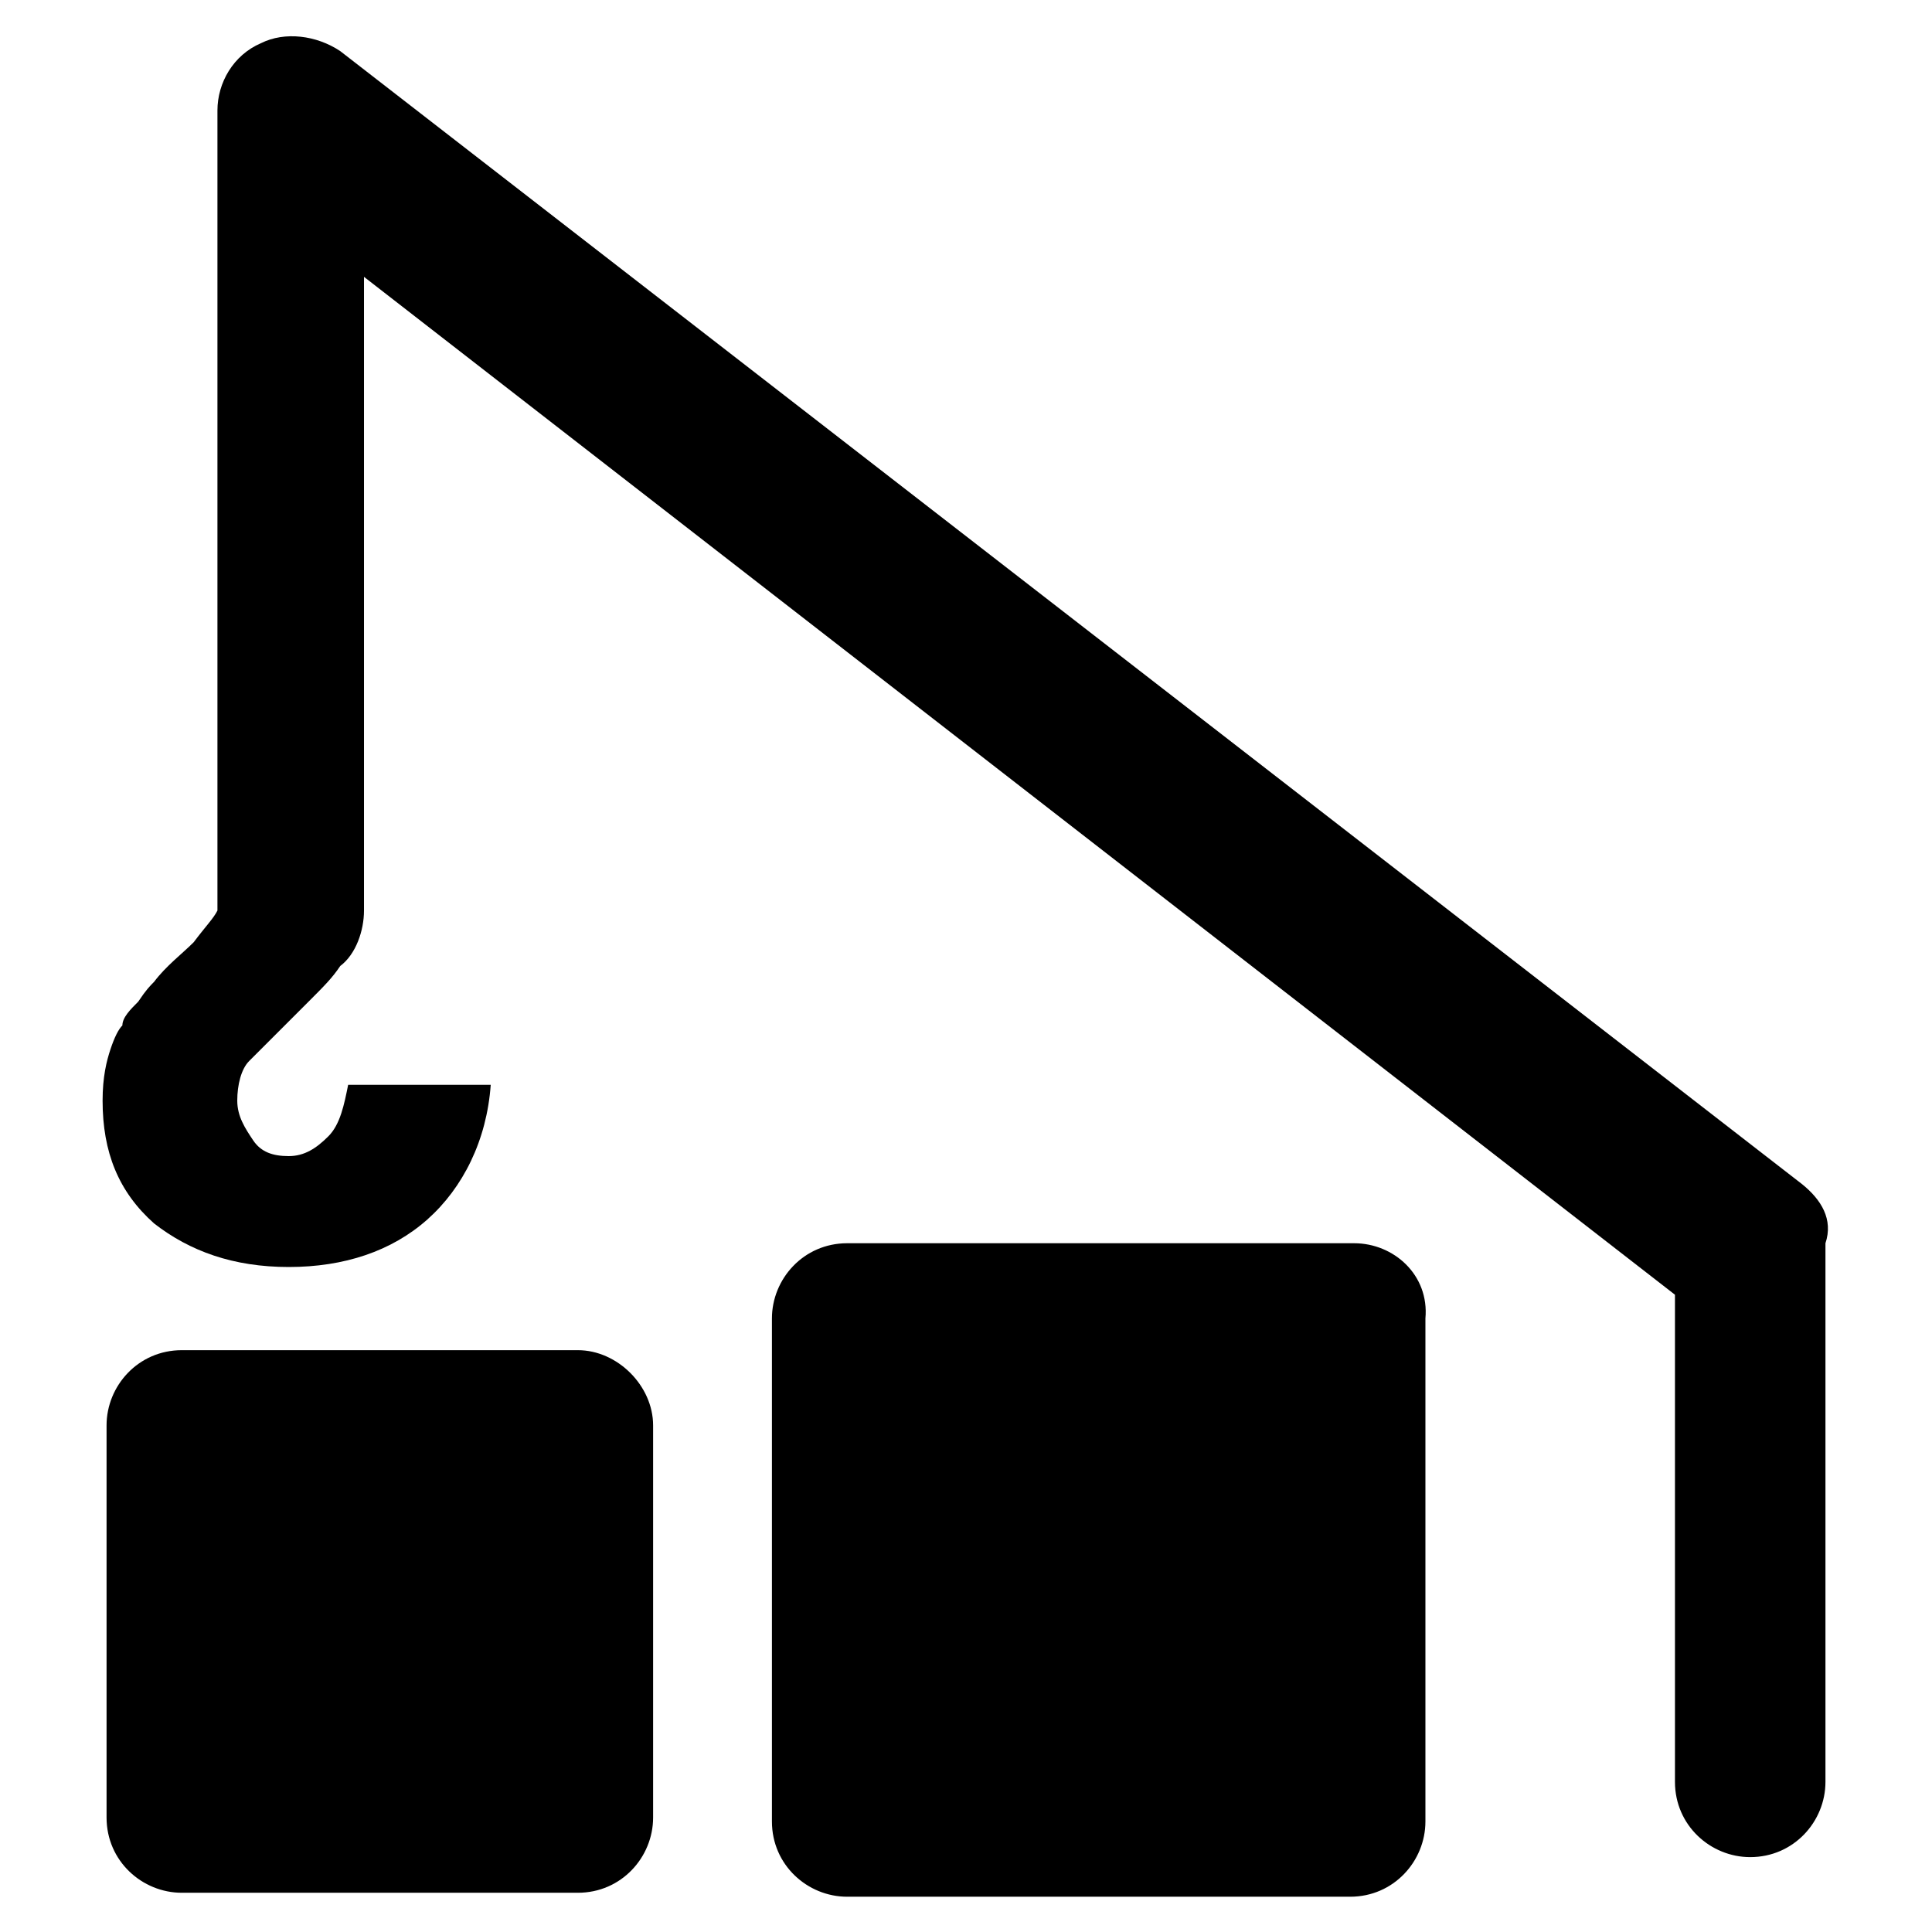
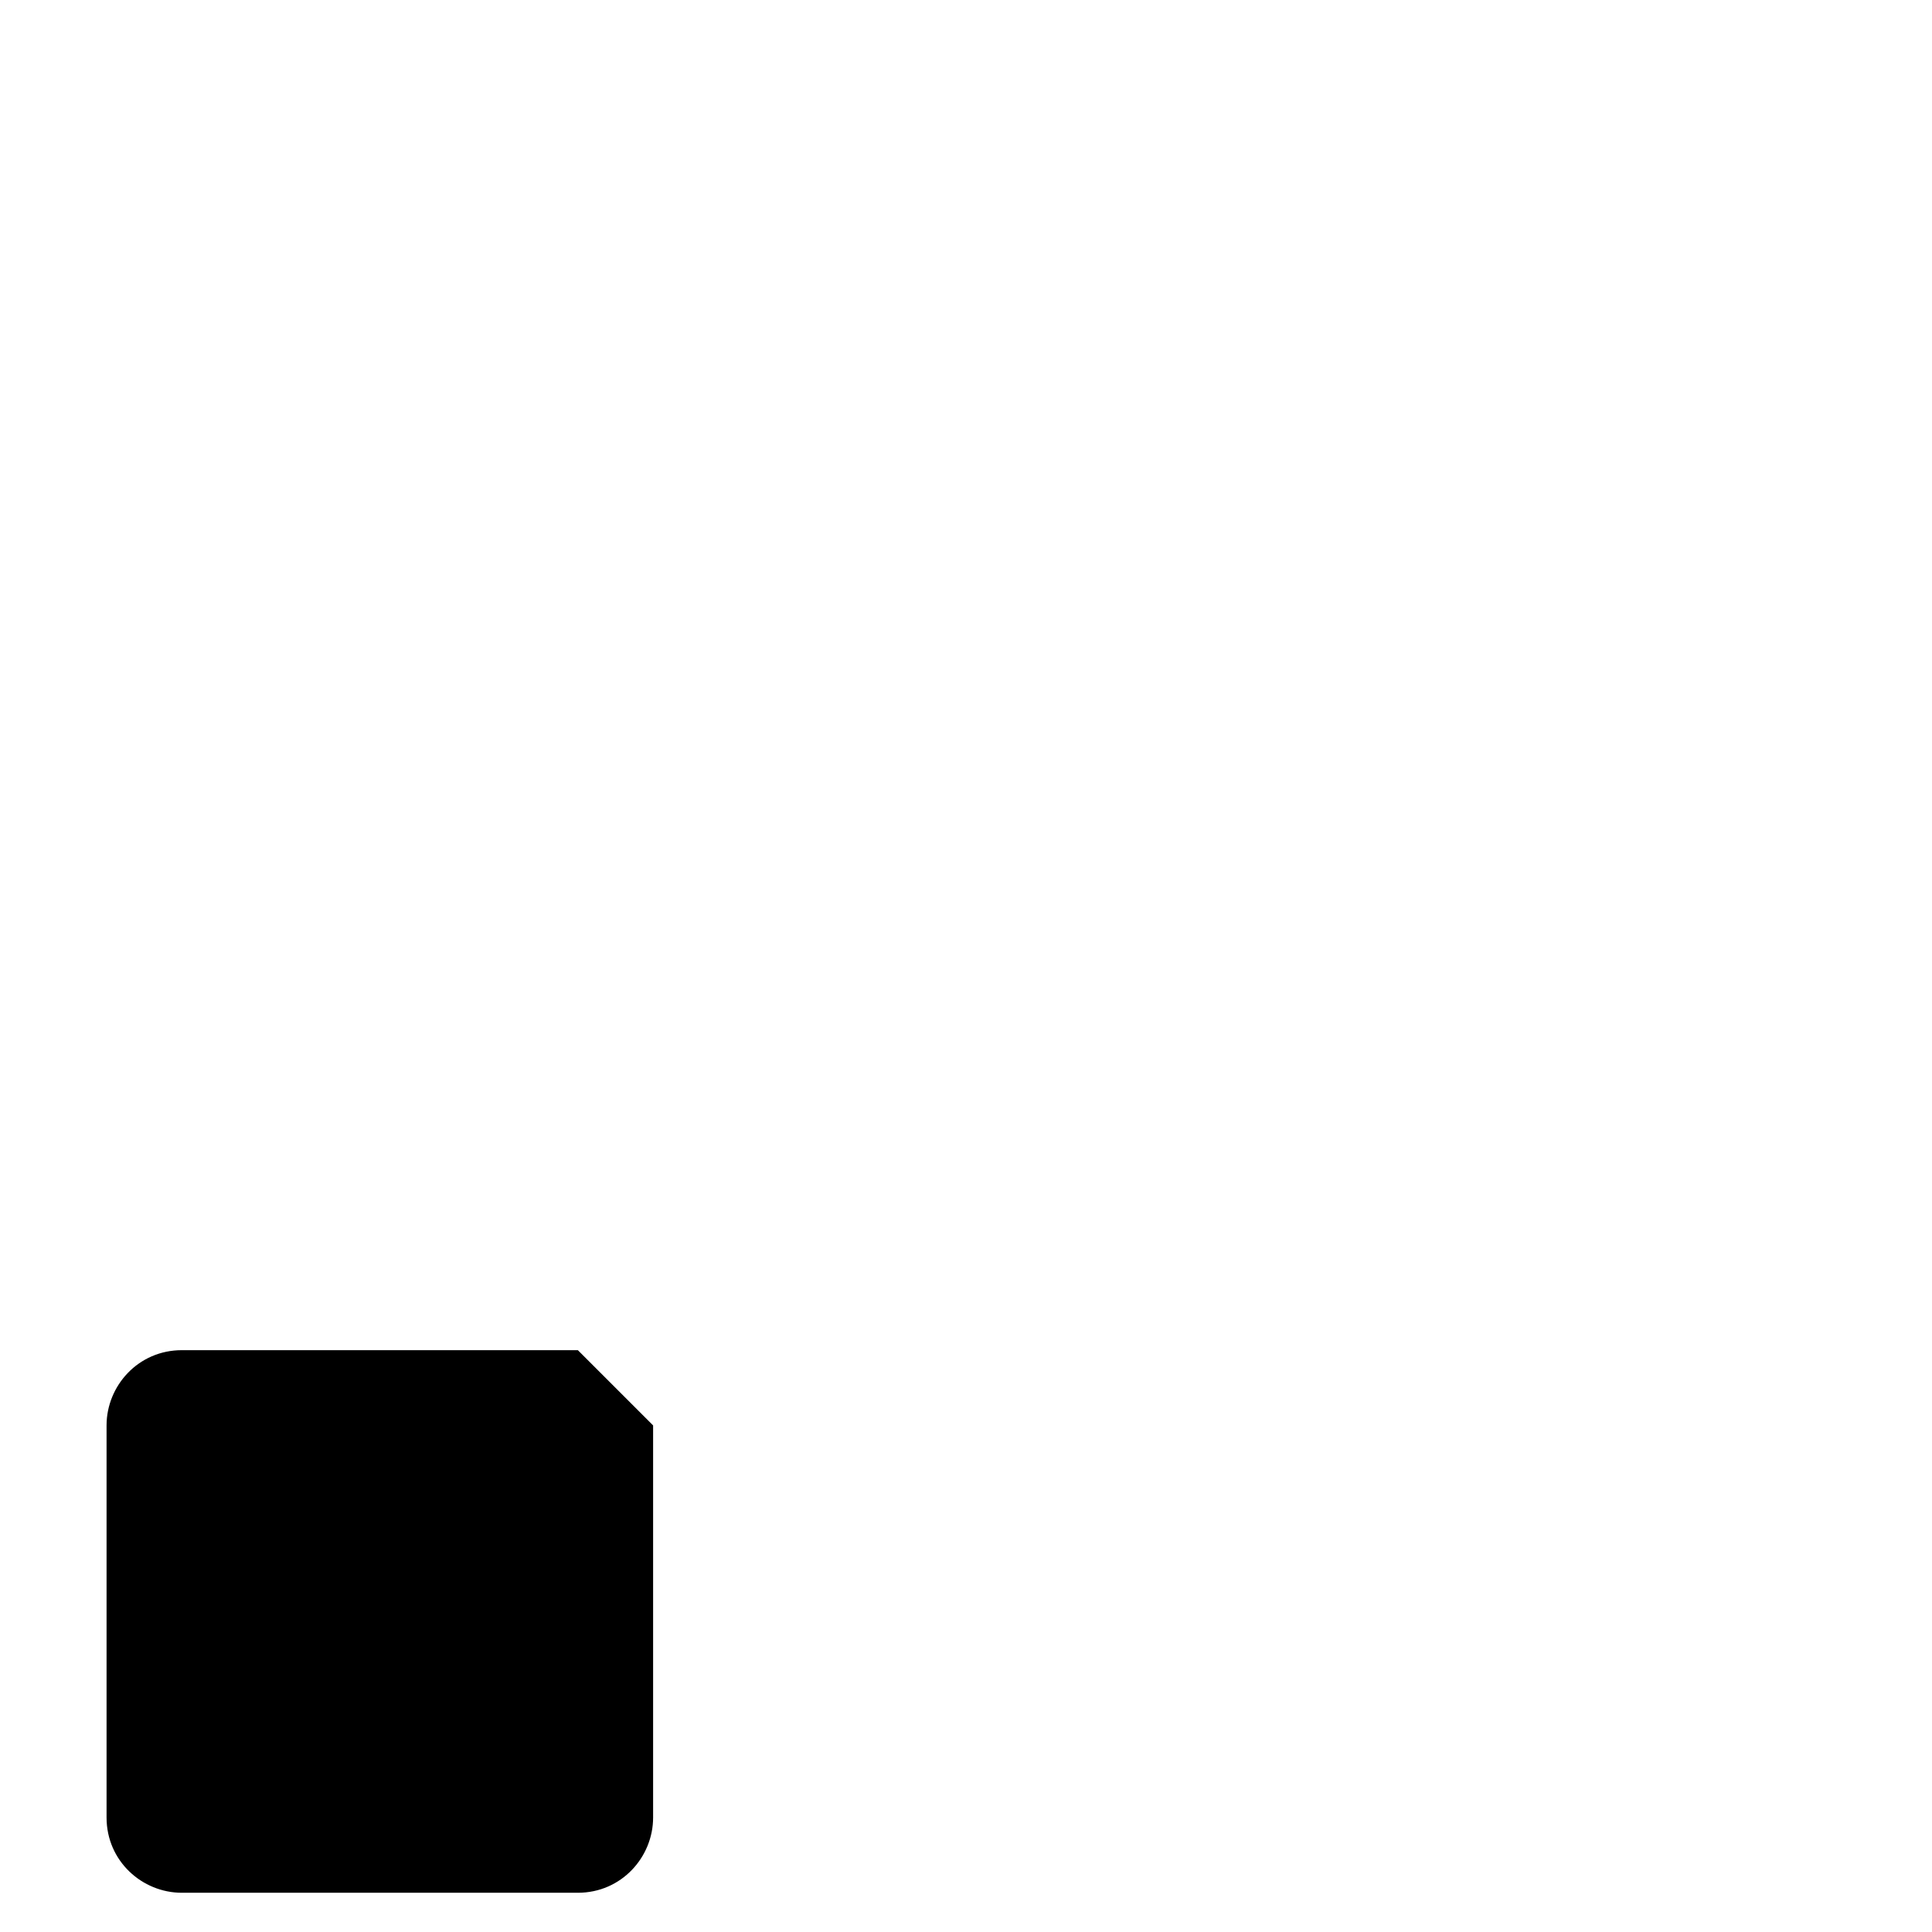
<svg xmlns="http://www.w3.org/2000/svg" fill="#000000" width="800px" height="800px" version="1.1" viewBox="144 144 512 512">
  <g>
-     <path d="m621.46 457.73-387.3-300.19c-6.297-4.199-14.695-5.246-20.992-2.098-7.348 3.148-11.543 10.496-11.543 17.844v208.87 3.148c-1.051 2.098-3.148 4.199-6.297 8.398-3.148 3.148-7.348 6.297-10.496 10.496-1.051 1.051-2.098 2.098-4.199 5.246-2.098 2.098-4.199 4.199-4.199 6.297-1.051 1.051-2.098 3.148-3.148 6.297-1.051 3.148-2.098 7.348-2.098 13.645 0 13.645 4.199 24.141 13.645 32.539 9.445 7.348 20.992 11.547 35.688 11.547 14.695 0 27.289-4.199 36.734-12.594 9.445-8.398 15.742-20.992 16.793-35.688h-37.785c-1.051 5.246-2.098 10.496-5.246 13.645-3.148 3.148-6.297 5.246-10.496 5.246s-7.348-1.051-9.445-4.199c-2.098-3.148-4.199-6.297-4.199-10.496 0-4.199 1.051-8.398 3.148-10.496l15.742-15.742c4.199-4.199 6.297-6.297 8.398-9.445 4.199-3.148 6.297-9.445 6.297-14.695v-167.94l347.42 269.75v129.1c0 11.547 9.445 19.941 19.941 19.941 11.547 0 19.941-9.445 19.941-19.941v-142.74c2.102-6.301-1.051-11.547-6.297-15.746z" />
-     <path d="m502.86 473.47h-134.35c-11.547 0-19.941 9.445-19.941 19.941v133.3c0 11.547 9.445 19.941 19.941 19.941h133.3c11.547 0 19.941-9.445 19.941-19.941v-133.3c1.047-11.547-8.398-19.941-18.895-19.941z" />
-     <path d="m297.14 501.81h-104.96c-11.547 0-19.941 9.445-19.941 19.941v103.91c0 11.547 9.445 19.941 19.941 19.941h104.96c11.547 0 19.941-9.445 19.941-19.941v-103.91c0-10.492-9.445-19.941-19.941-19.941z" />
+     <path d="m297.14 501.81h-104.96c-11.547 0-19.941 9.445-19.941 19.941v103.91c0 11.547 9.445 19.941 19.941 19.941h104.96c11.547 0 19.941-9.445 19.941-19.941v-103.91z" />
  </g>
</svg>